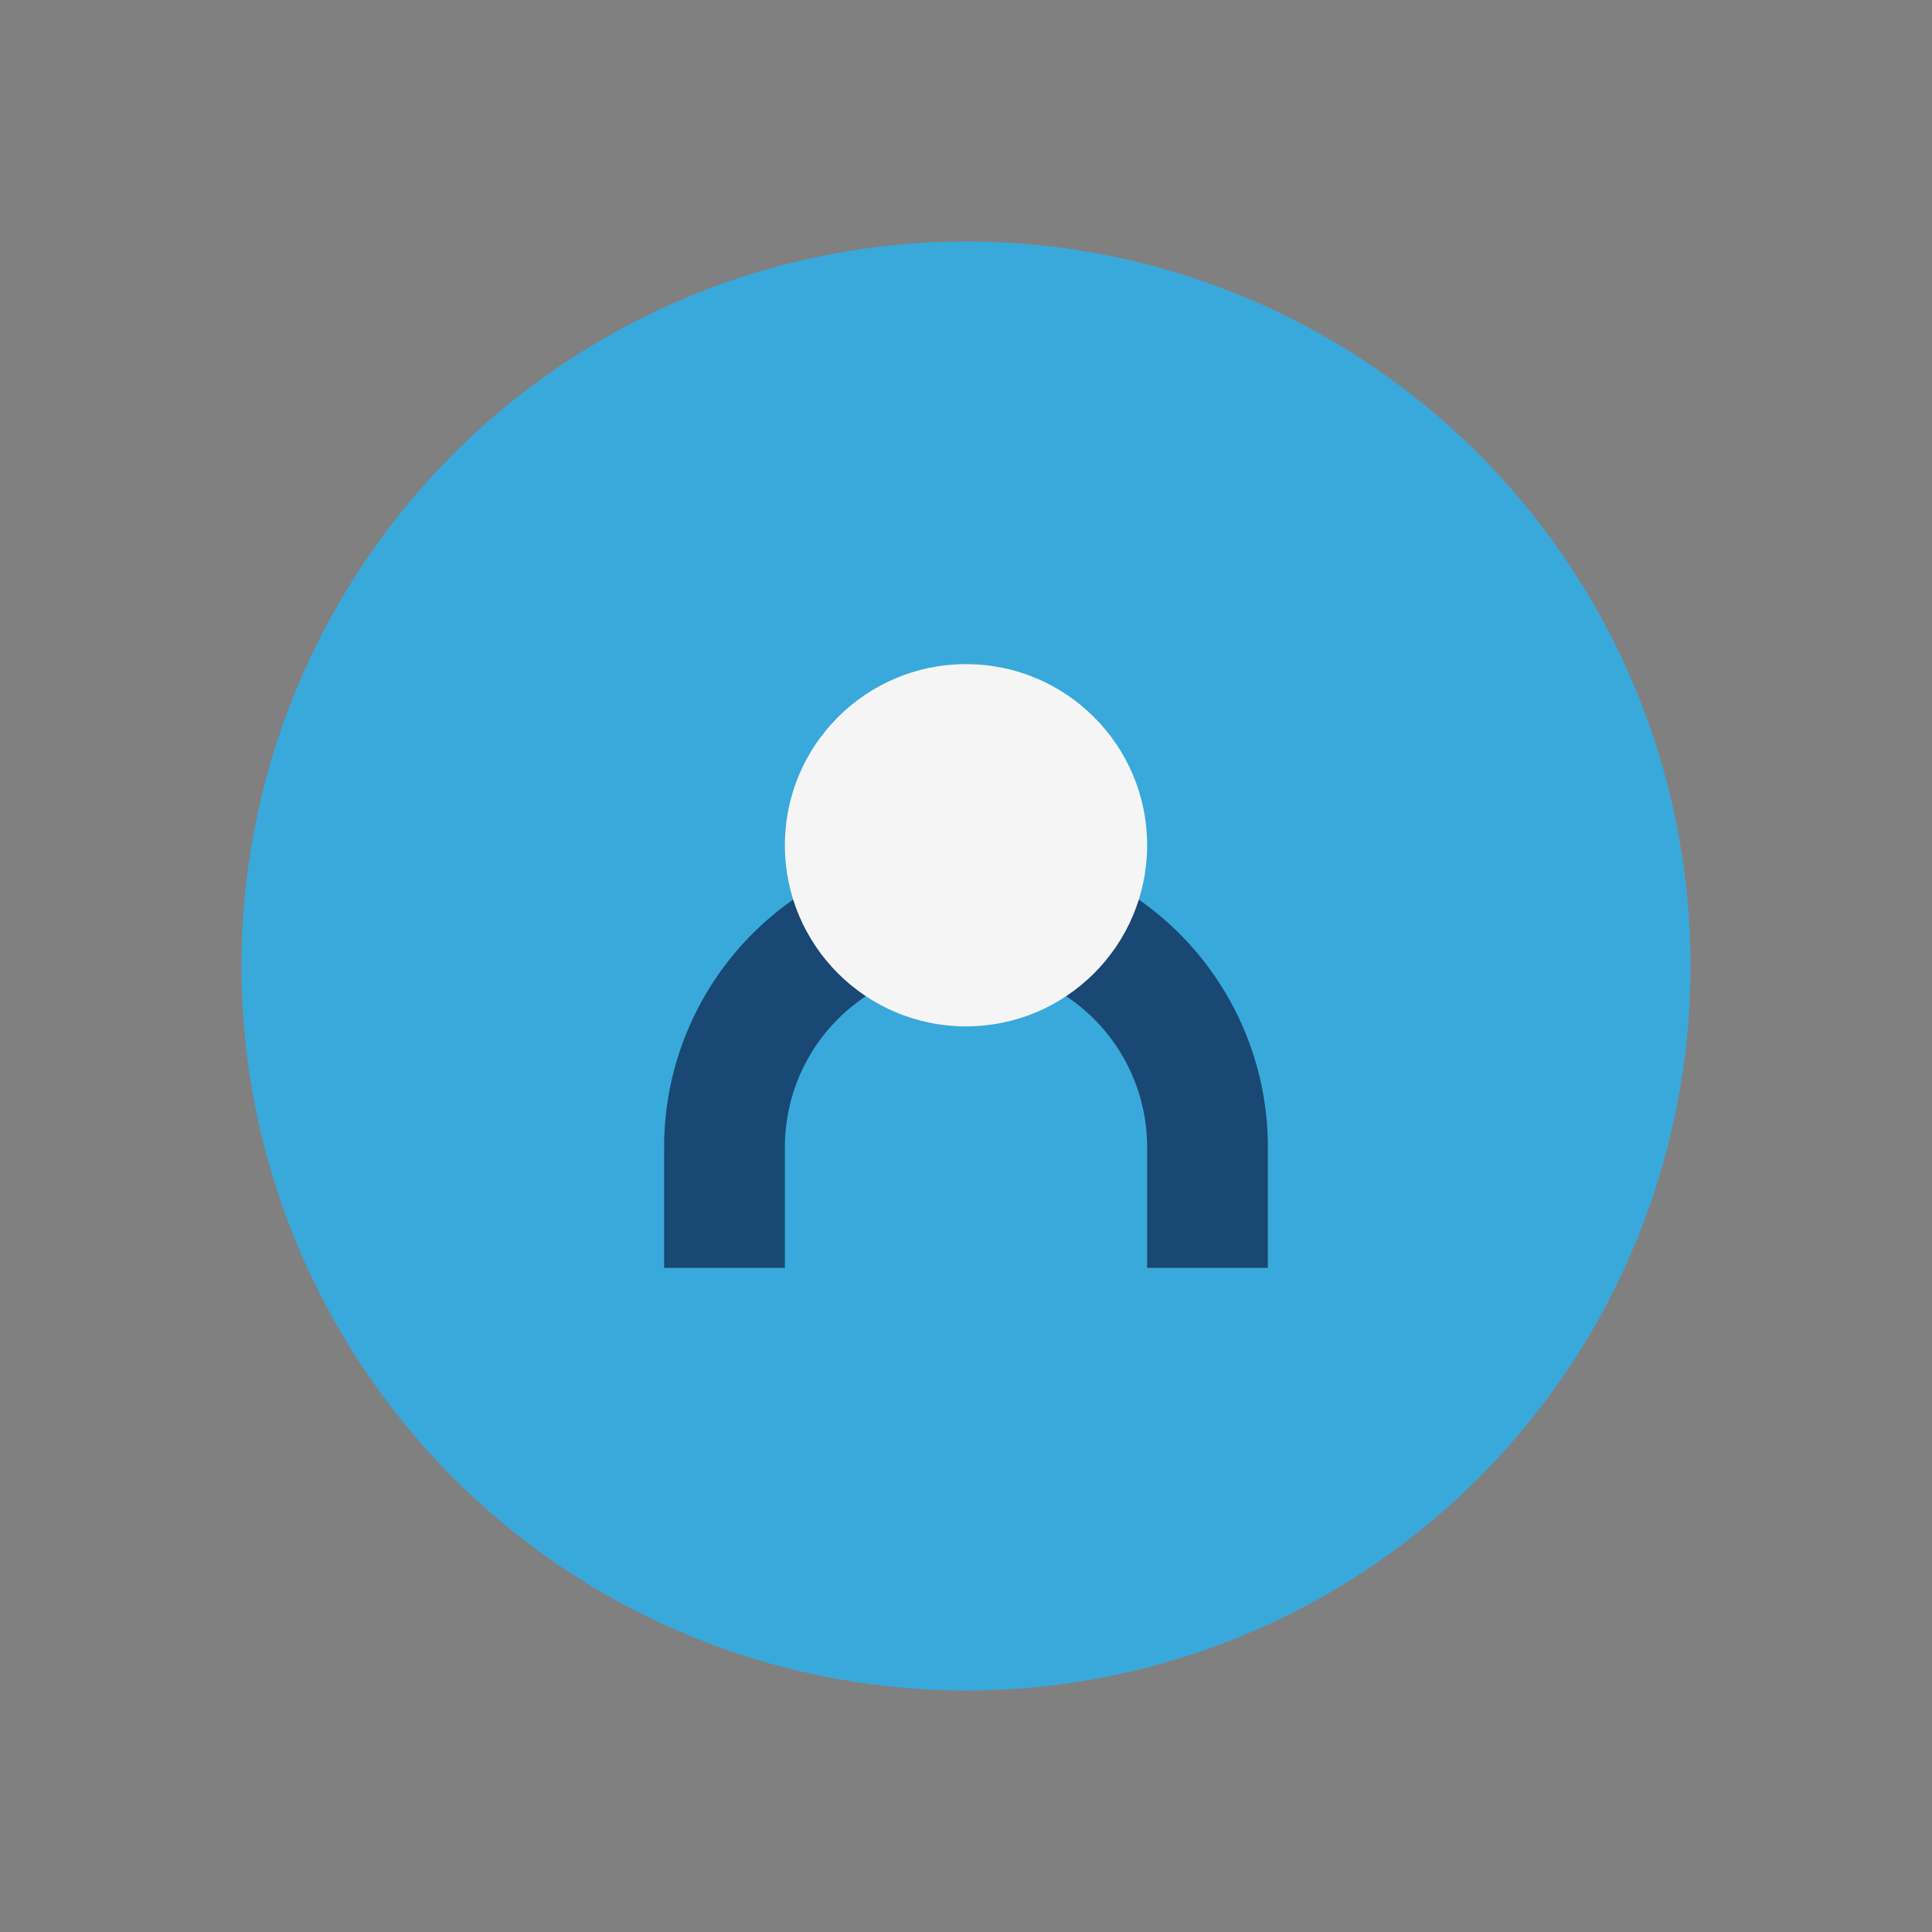
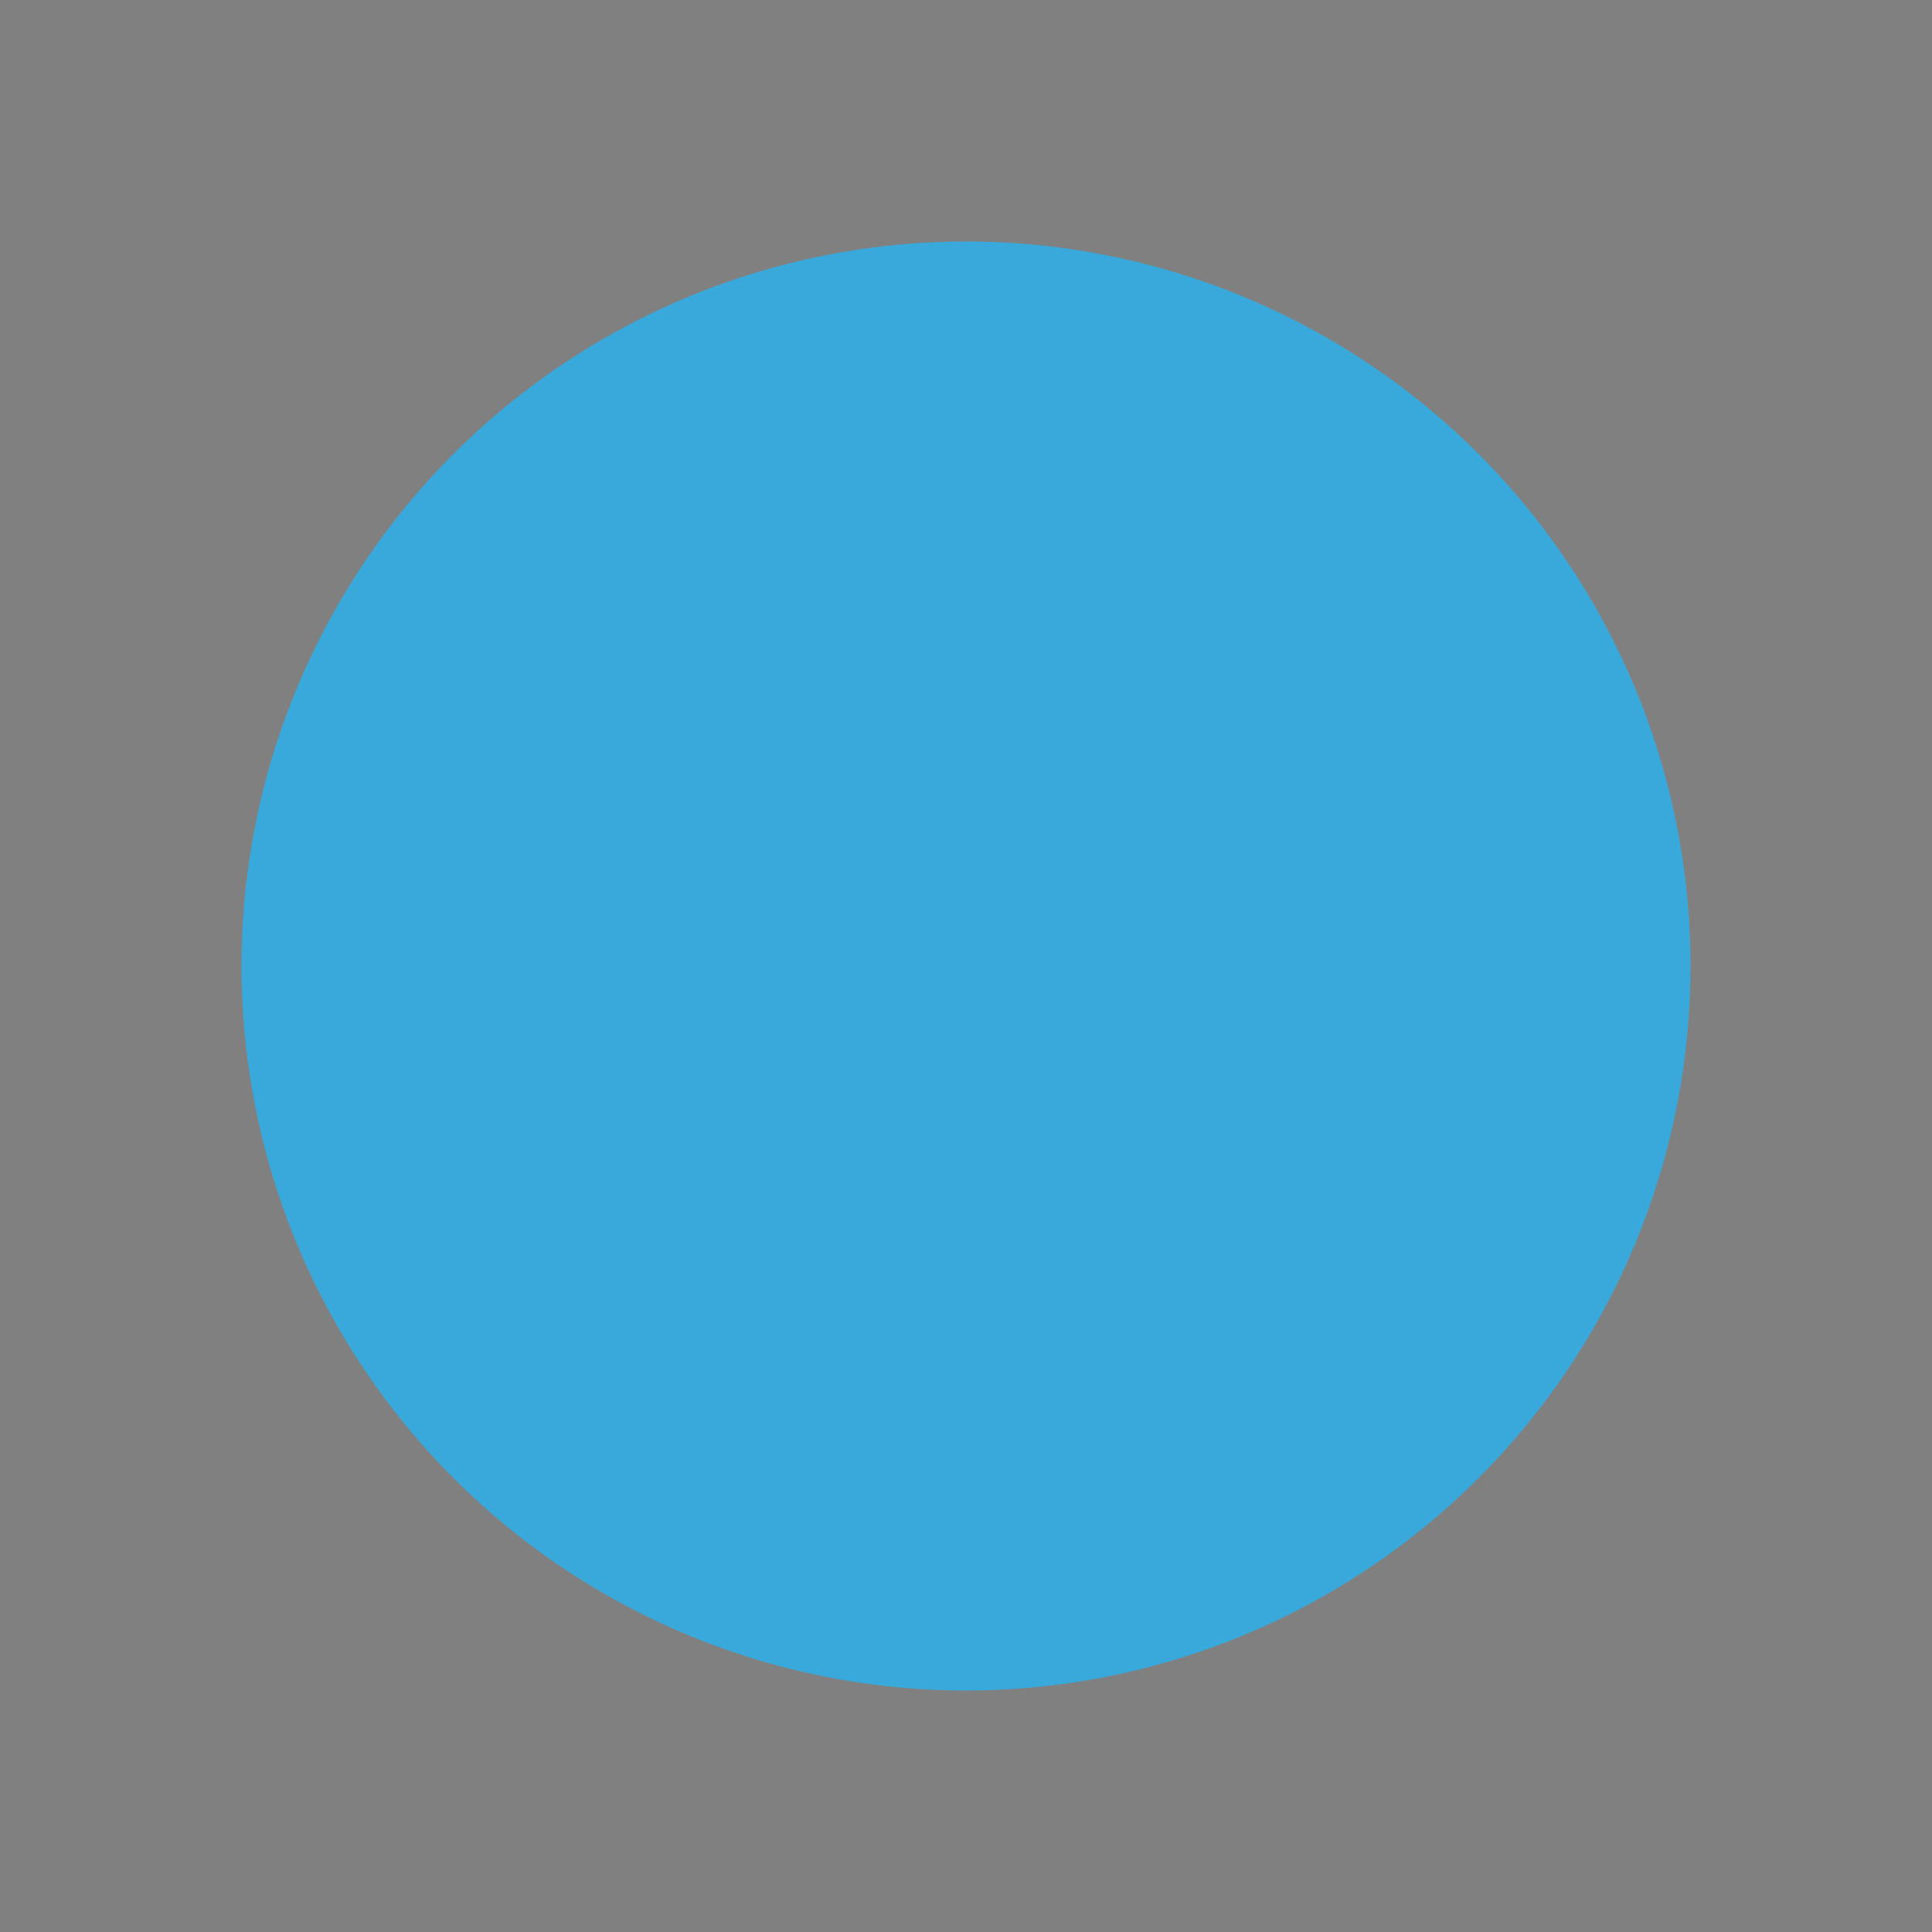
<svg xmlns="http://www.w3.org/2000/svg" width="32" height="32" viewBox="0 0 32 32">
  <rect x="0" y="0" width="32" height="32" fill="#808080" stroke="none" />
  <circle cx="16" cy="16" r="12" fill="#39A9DB" />
-   <path d="M12 21v-2a4 4 0 118 0v2" stroke="#184873" stroke-width="2" fill="none" />
-   <circle cx="16" cy="14" r="3" fill="#F5F5F5" />
</svg>